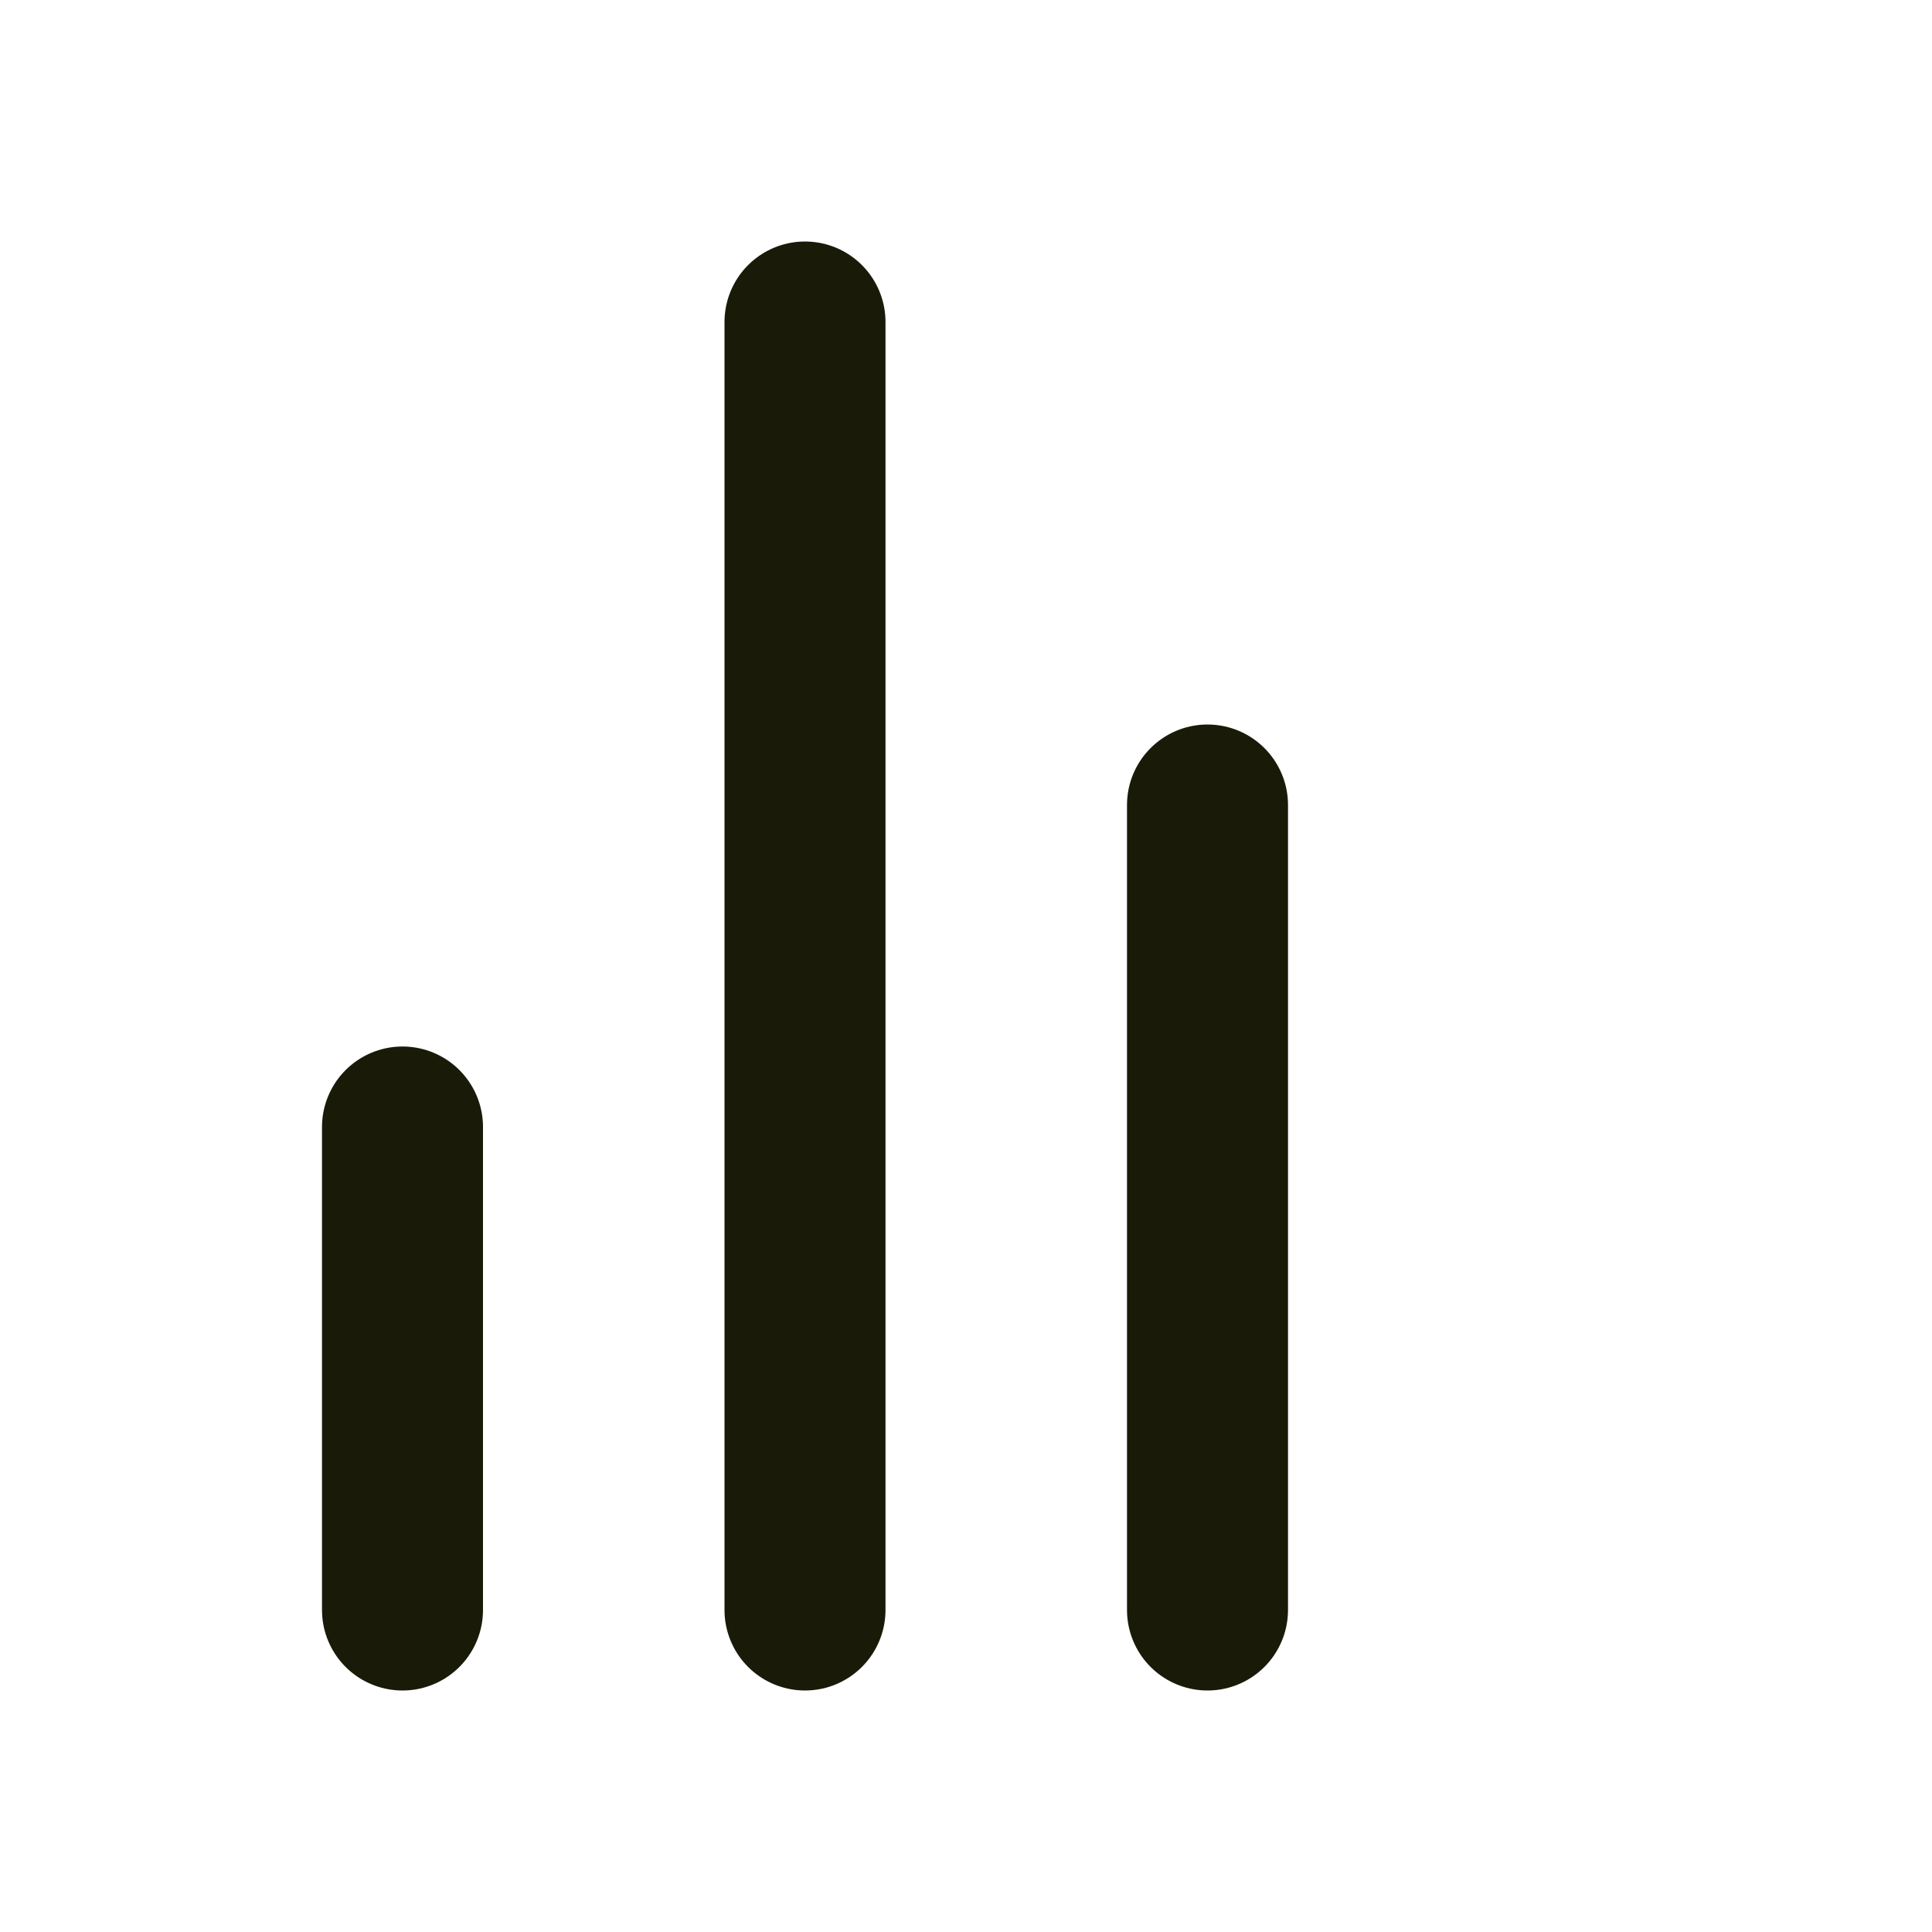
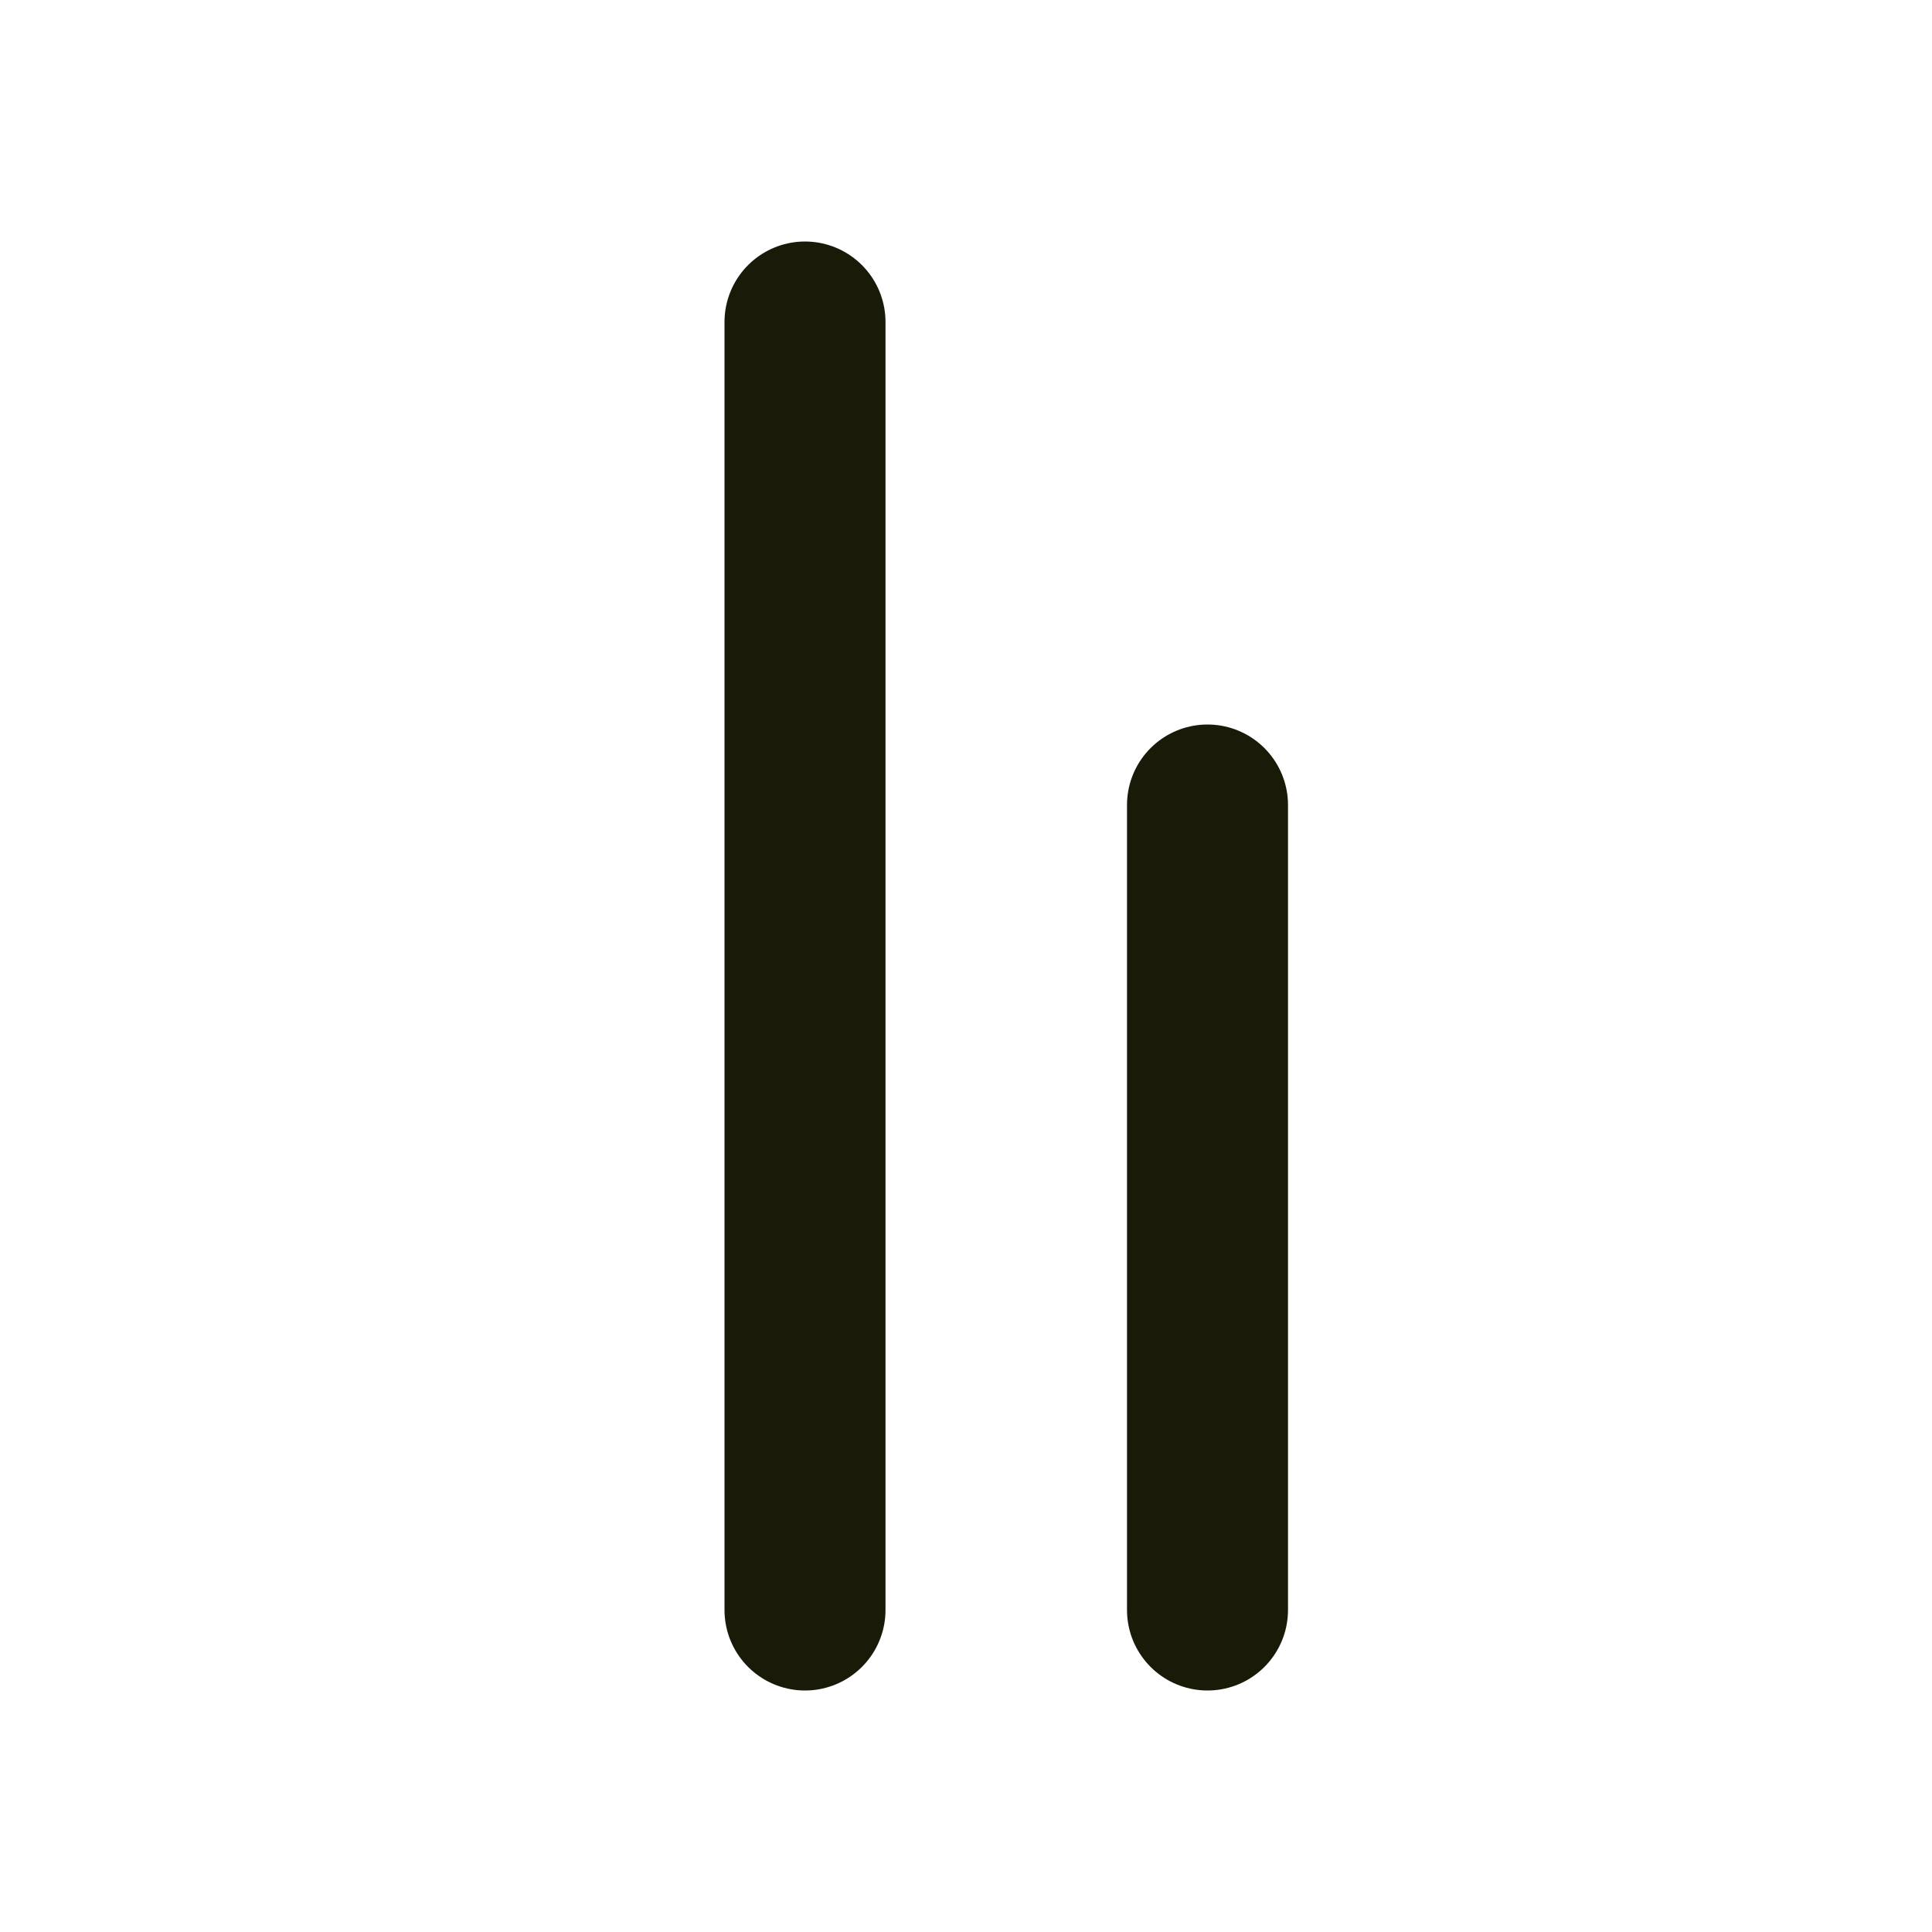
<svg xmlns="http://www.w3.org/2000/svg" width="24" height="24" viewBox="0 0 24 24" fill="none">
-   <path d="M5 20V14M10 20V4M15 20V10" stroke="#191B08" stroke-width="2" stroke-linecap="round" />
+   <path d="M5 20M10 20V4M15 20V10" stroke="#191B08" stroke-width="2" stroke-linecap="round" />
</svg>